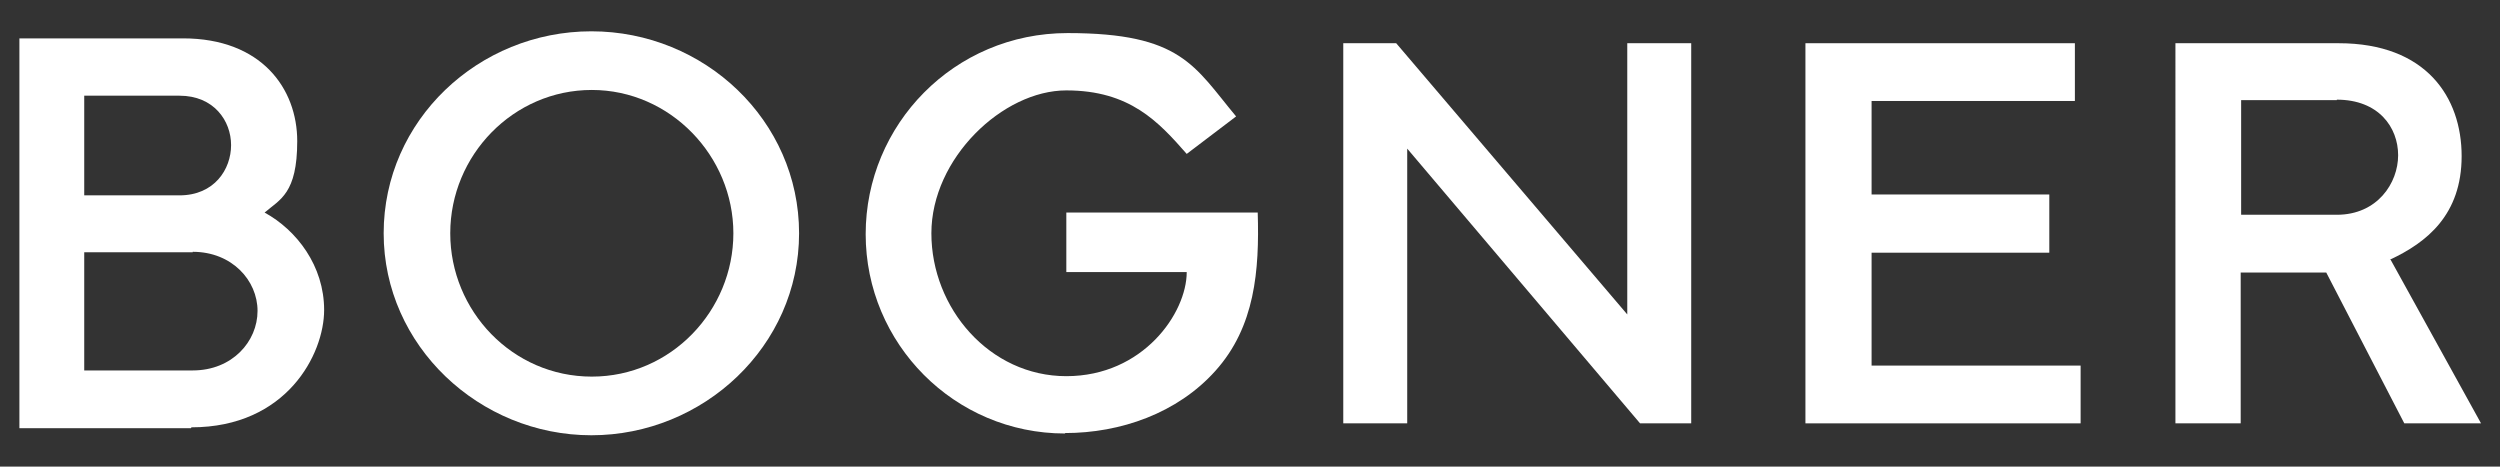
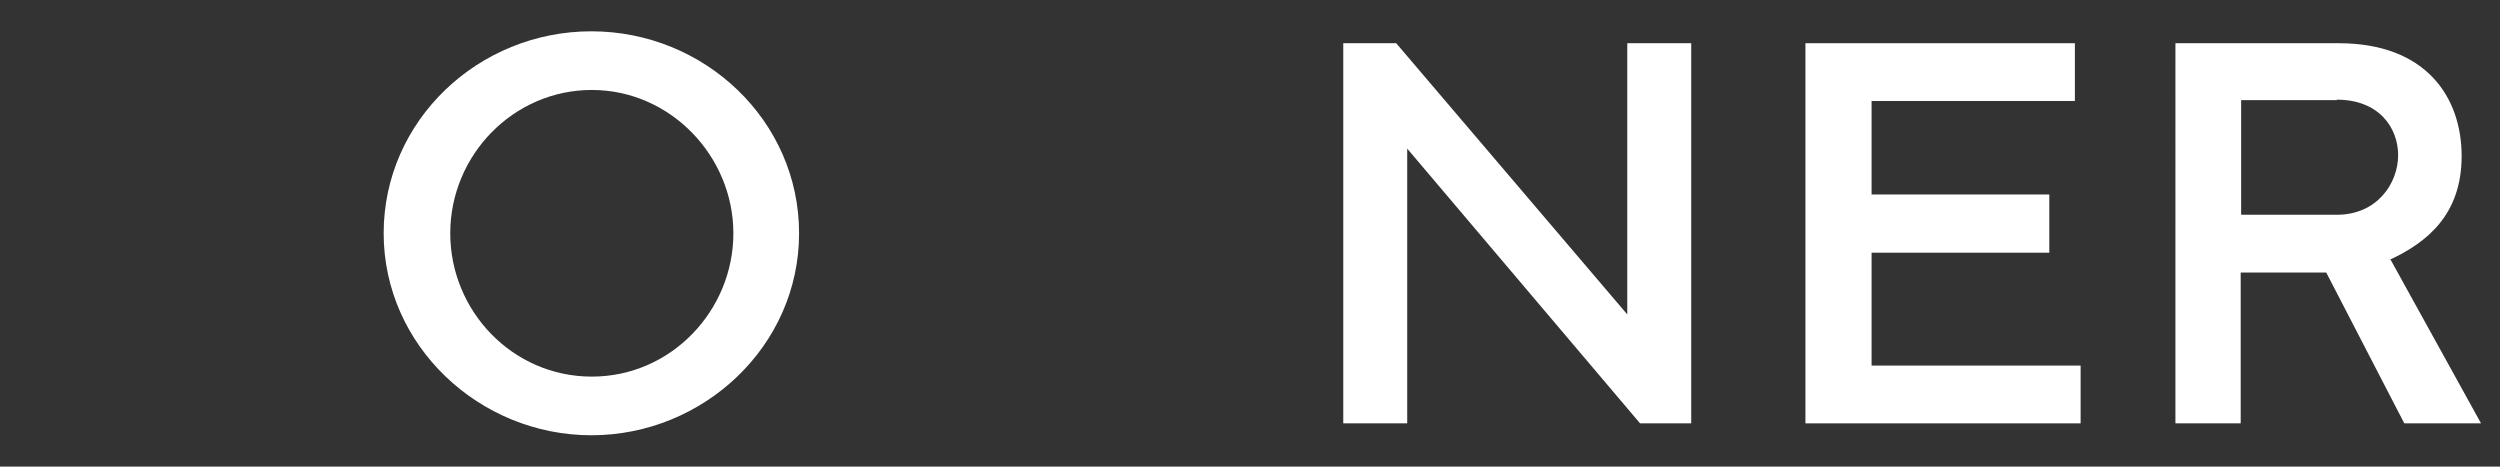
<svg xmlns="http://www.w3.org/2000/svg" version="1.1" viewBox="0 0 566.9 105.8">
  <rect x="0" y="0" width="566.9" height="105.8" fill="#333333" stroke="none" />
  <defs>
    <style>
      .cls-1 {
        fill-rule: evenodd;
      }

      .cls-1, .cls-2 {
        fill: #fff;
      }
    </style>
  </defs>
  <g>
    <g id="Vrstva_1">
      <g>
        <path class="cls-1" d="M87,52.9c0-25.6,21.5-45.8,47.1-45.8s47.1,20.2,47.1,45.8-21.7,45.8-47.1,45.8-47.1-20.3-47.1-45.8h0ZM102.1,52.9c0,17.6,14.1,32.5,32.1,32.5s32.1-15,32.1-32.5-14.3-32.5-32.1-32.5-32.1,14.8-32.1,32.5h0Z" />
        <polygon class="cls-2" points="319.1 33.7 319.1 96 304.6 96 304.6 9.8 316.6 9.8 369 71.3 369 9.8 383.5 9.8 383.5 96 371.9 96 319.1 33.7 319.1 33.7" />
-         <path class="cls-2" d="M241.5,98.3c-25.1,0-45.2-20.4-45.2-45.2S216.3,7.5,242.1,7.5s28.7,7.5,38.2,18.9l-11.2,8.5c-6.4-7.3-12.9-14.4-27.3-14.4s-30.6,15.4-30.6,32.4,13.2,32.4,30.6,32.4,27.3-14.3,27.3-23.6h-27.3v-13.5h43.4c.4,13.1-.6,25.9-9.6,35.9-8.6,9.6-21.5,14.1-34.1,14.1h0Z" />
-         <path class="cls-1" d="M43.3,97.1H4.4V8.7h37.1c17.8,0,25.9,11.4,25.9,23.3s-3.9,13.2-7.4,16.2c7.3,4,13.5,12.1,13.5,22.1s-8.5,26.6-30.1,26.6h0ZM40.7,21.7h-21.6v22.6h21.6c7.9,0,11.7-5.9,11.7-11.4s-3.9-11.2-11.7-11.2h0ZM43.7,57.2h-24.6v26.8h24.6c9,0,14.7-6.6,14.7-13.5s-5.8-13.4-14.7-13.4h0Z" />
        <path class="cls-1" d="M542.1,58.9l20.5,37.1h-17.4l-17.7-34.2h-19.4v34.2h-14.8V9.8h37c19.9,0,27.9,12.3,27.9,25.6s-7.9,19.6-16.3,23.5h0ZM529.9,22.7h-21.7v26h21.7c9.2,0,13.9-7.2,13.9-13.5s-4.4-12.6-13.9-12.6h0Z" />
        <polygon class="cls-2" points="409.4 9.8 470.5 9.8 470.5 22.9 424.4 22.9 424.4 44.1 464.7 44.1 464.7 57.3 424.4 57.3 424.4 82.9 471.8 82.9 471.8 96 409.4 96 409.4 9.8 409.4 9.8" />
      </g>
    </g>
  </g>
</svg>